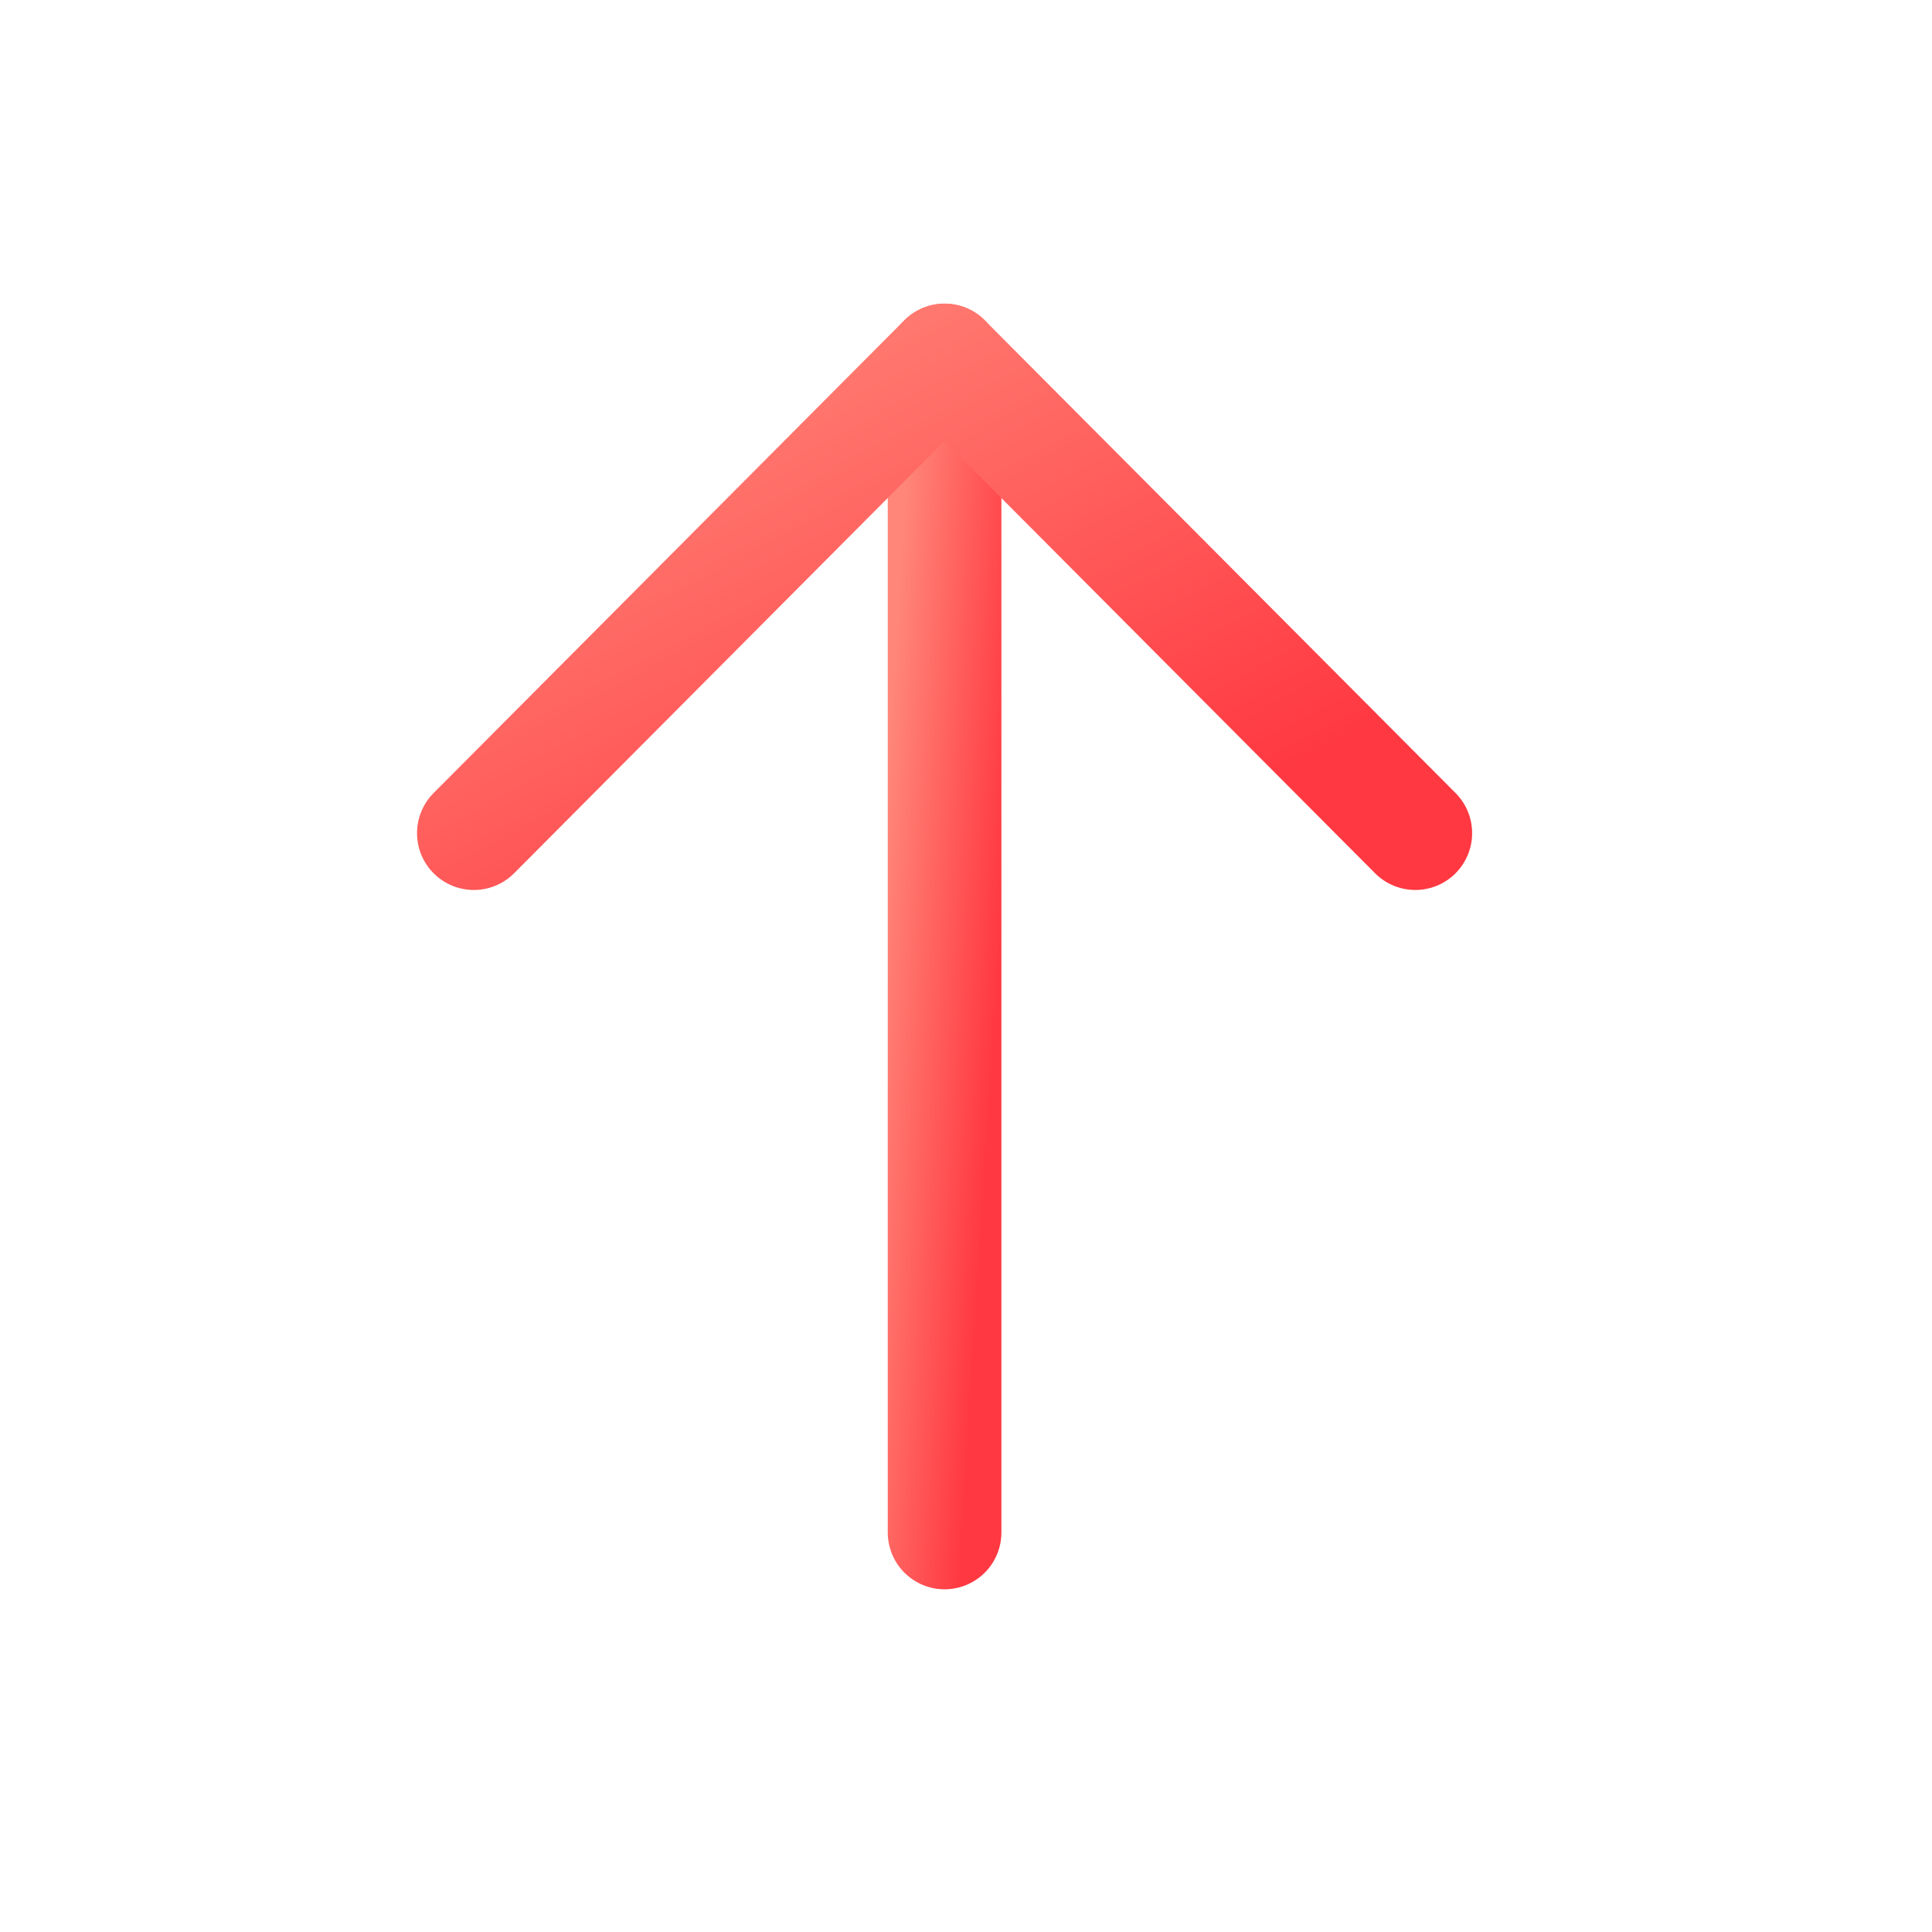
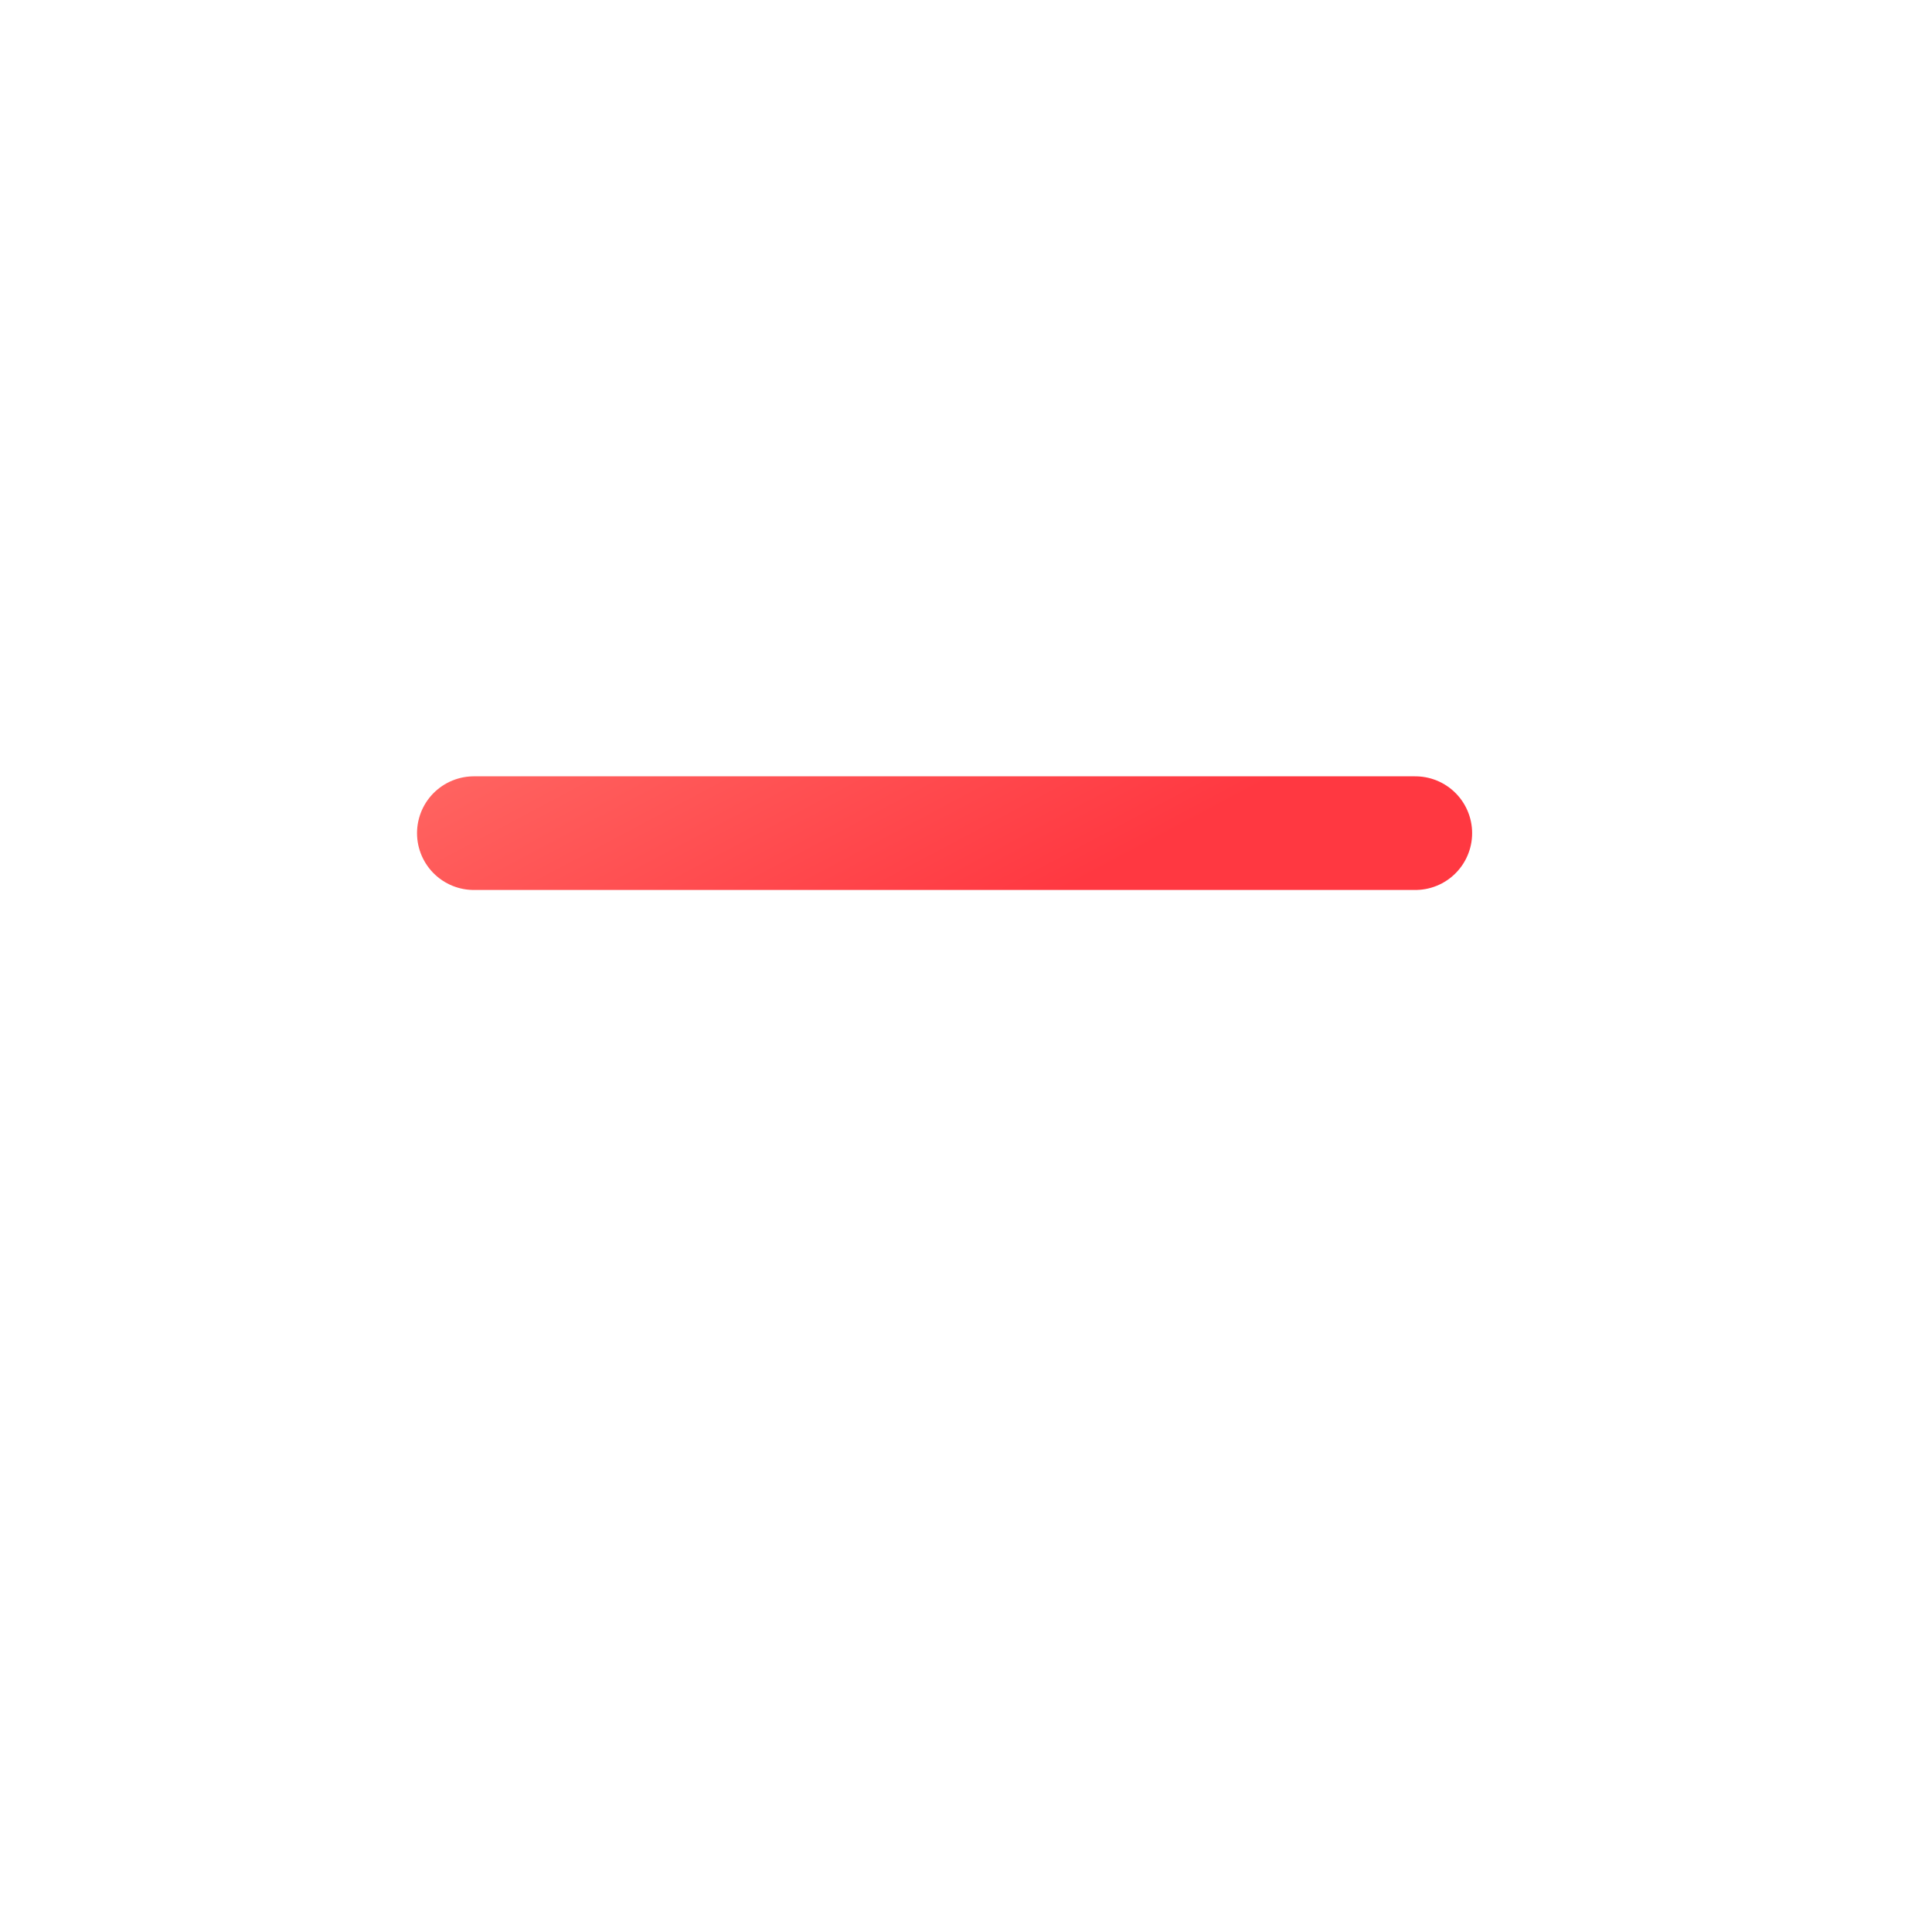
<svg xmlns="http://www.w3.org/2000/svg" width="34" height="34" viewBox="0 0 34 34" fill="none">
-   <path d="M16.623 6.344L16.623 26.969" stroke="url(#paint0_linear_7799_12978)" stroke-width="2" stroke-linecap="round" stroke-linejoin="round" />
-   <path d="M8.339 14.662L16.622 6.343L24.907 14.662" stroke="url(#paint1_linear_7799_12978)" stroke-width="2" stroke-linecap="round" stroke-linejoin="round" />
+   <path d="M8.339 14.662L24.907 14.662" stroke="url(#paint1_linear_7799_12978)" stroke-width="2" stroke-linecap="round" stroke-linejoin="round" />
  <defs>
    <linearGradient id="paint0_linear_7799_12978" x1="16.956" y1="26.969" x2="14.777" y2="26.831" gradientUnits="userSpaceOnUse">
      <stop stop-color="#FF3841" />
      <stop offset="1" stop-color="#FF8679" />
    </linearGradient>
    <linearGradient id="paint1_linear_7799_12978" x1="20.633" y1="14.662" x2="14.829" y2="3.741" gradientUnits="userSpaceOnUse">
      <stop stop-color="#FF3841" />
      <stop offset="1" stop-color="#FF8679" />
    </linearGradient>
  </defs>
</svg>